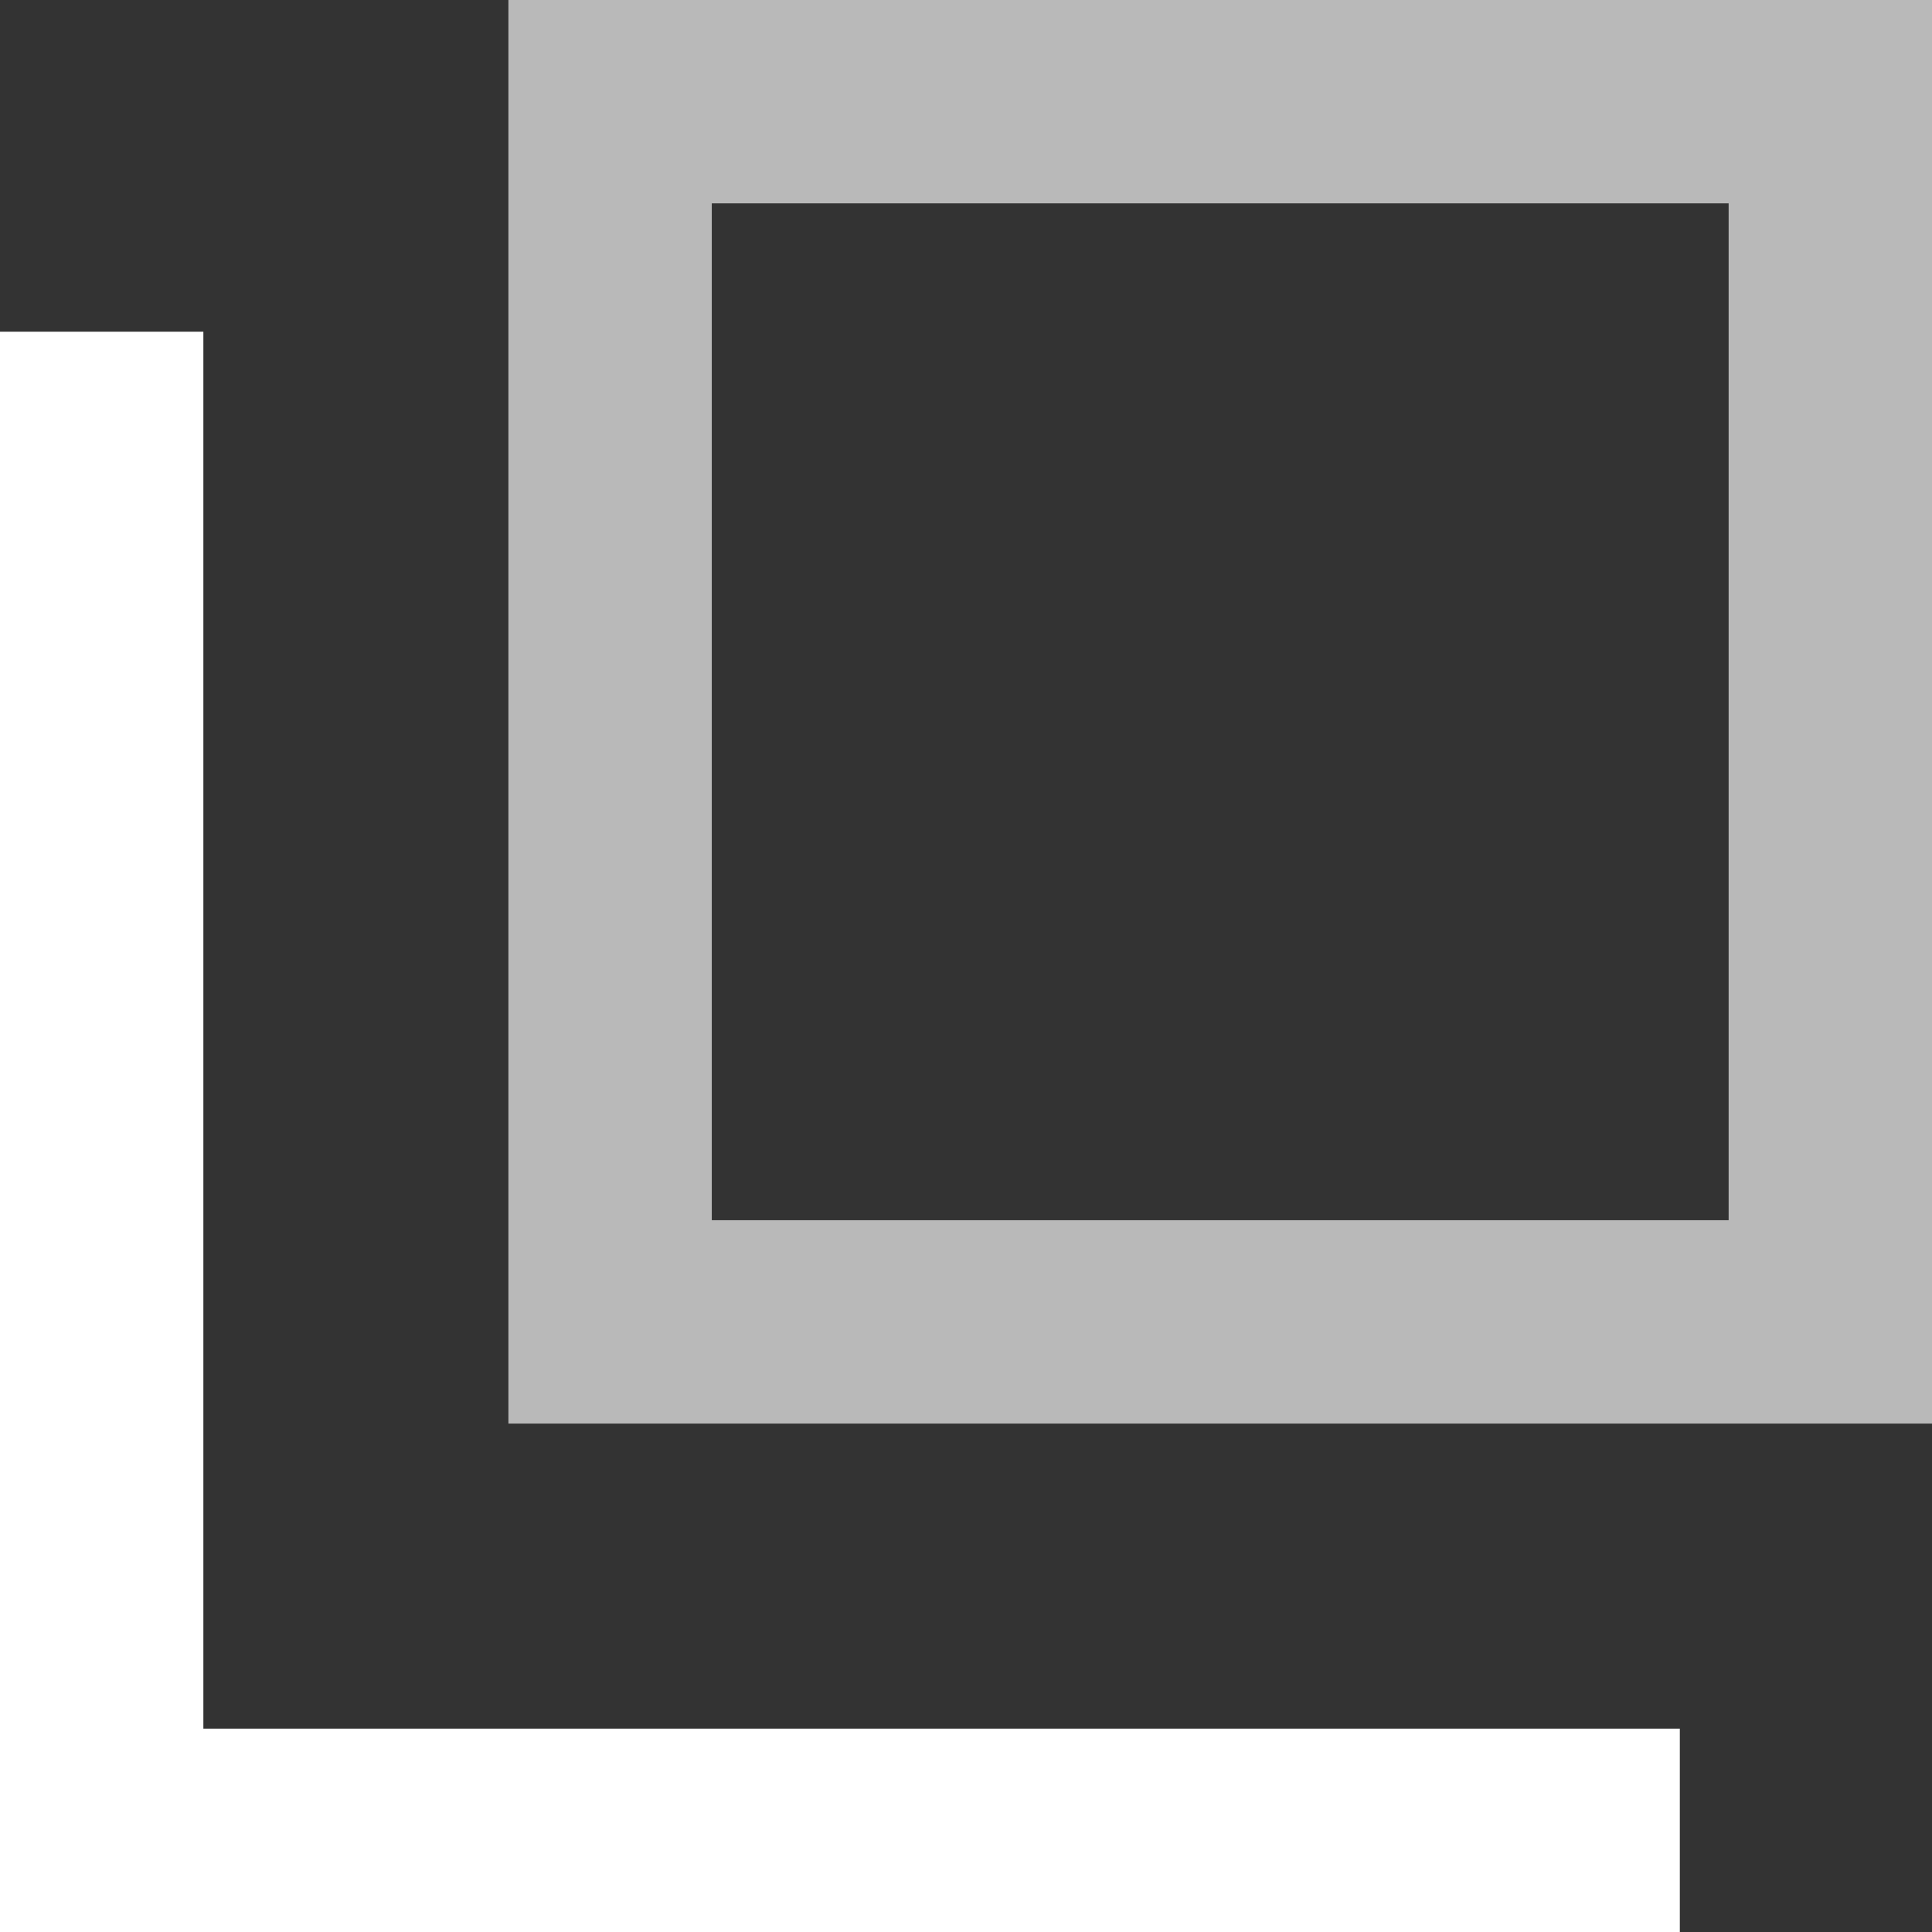
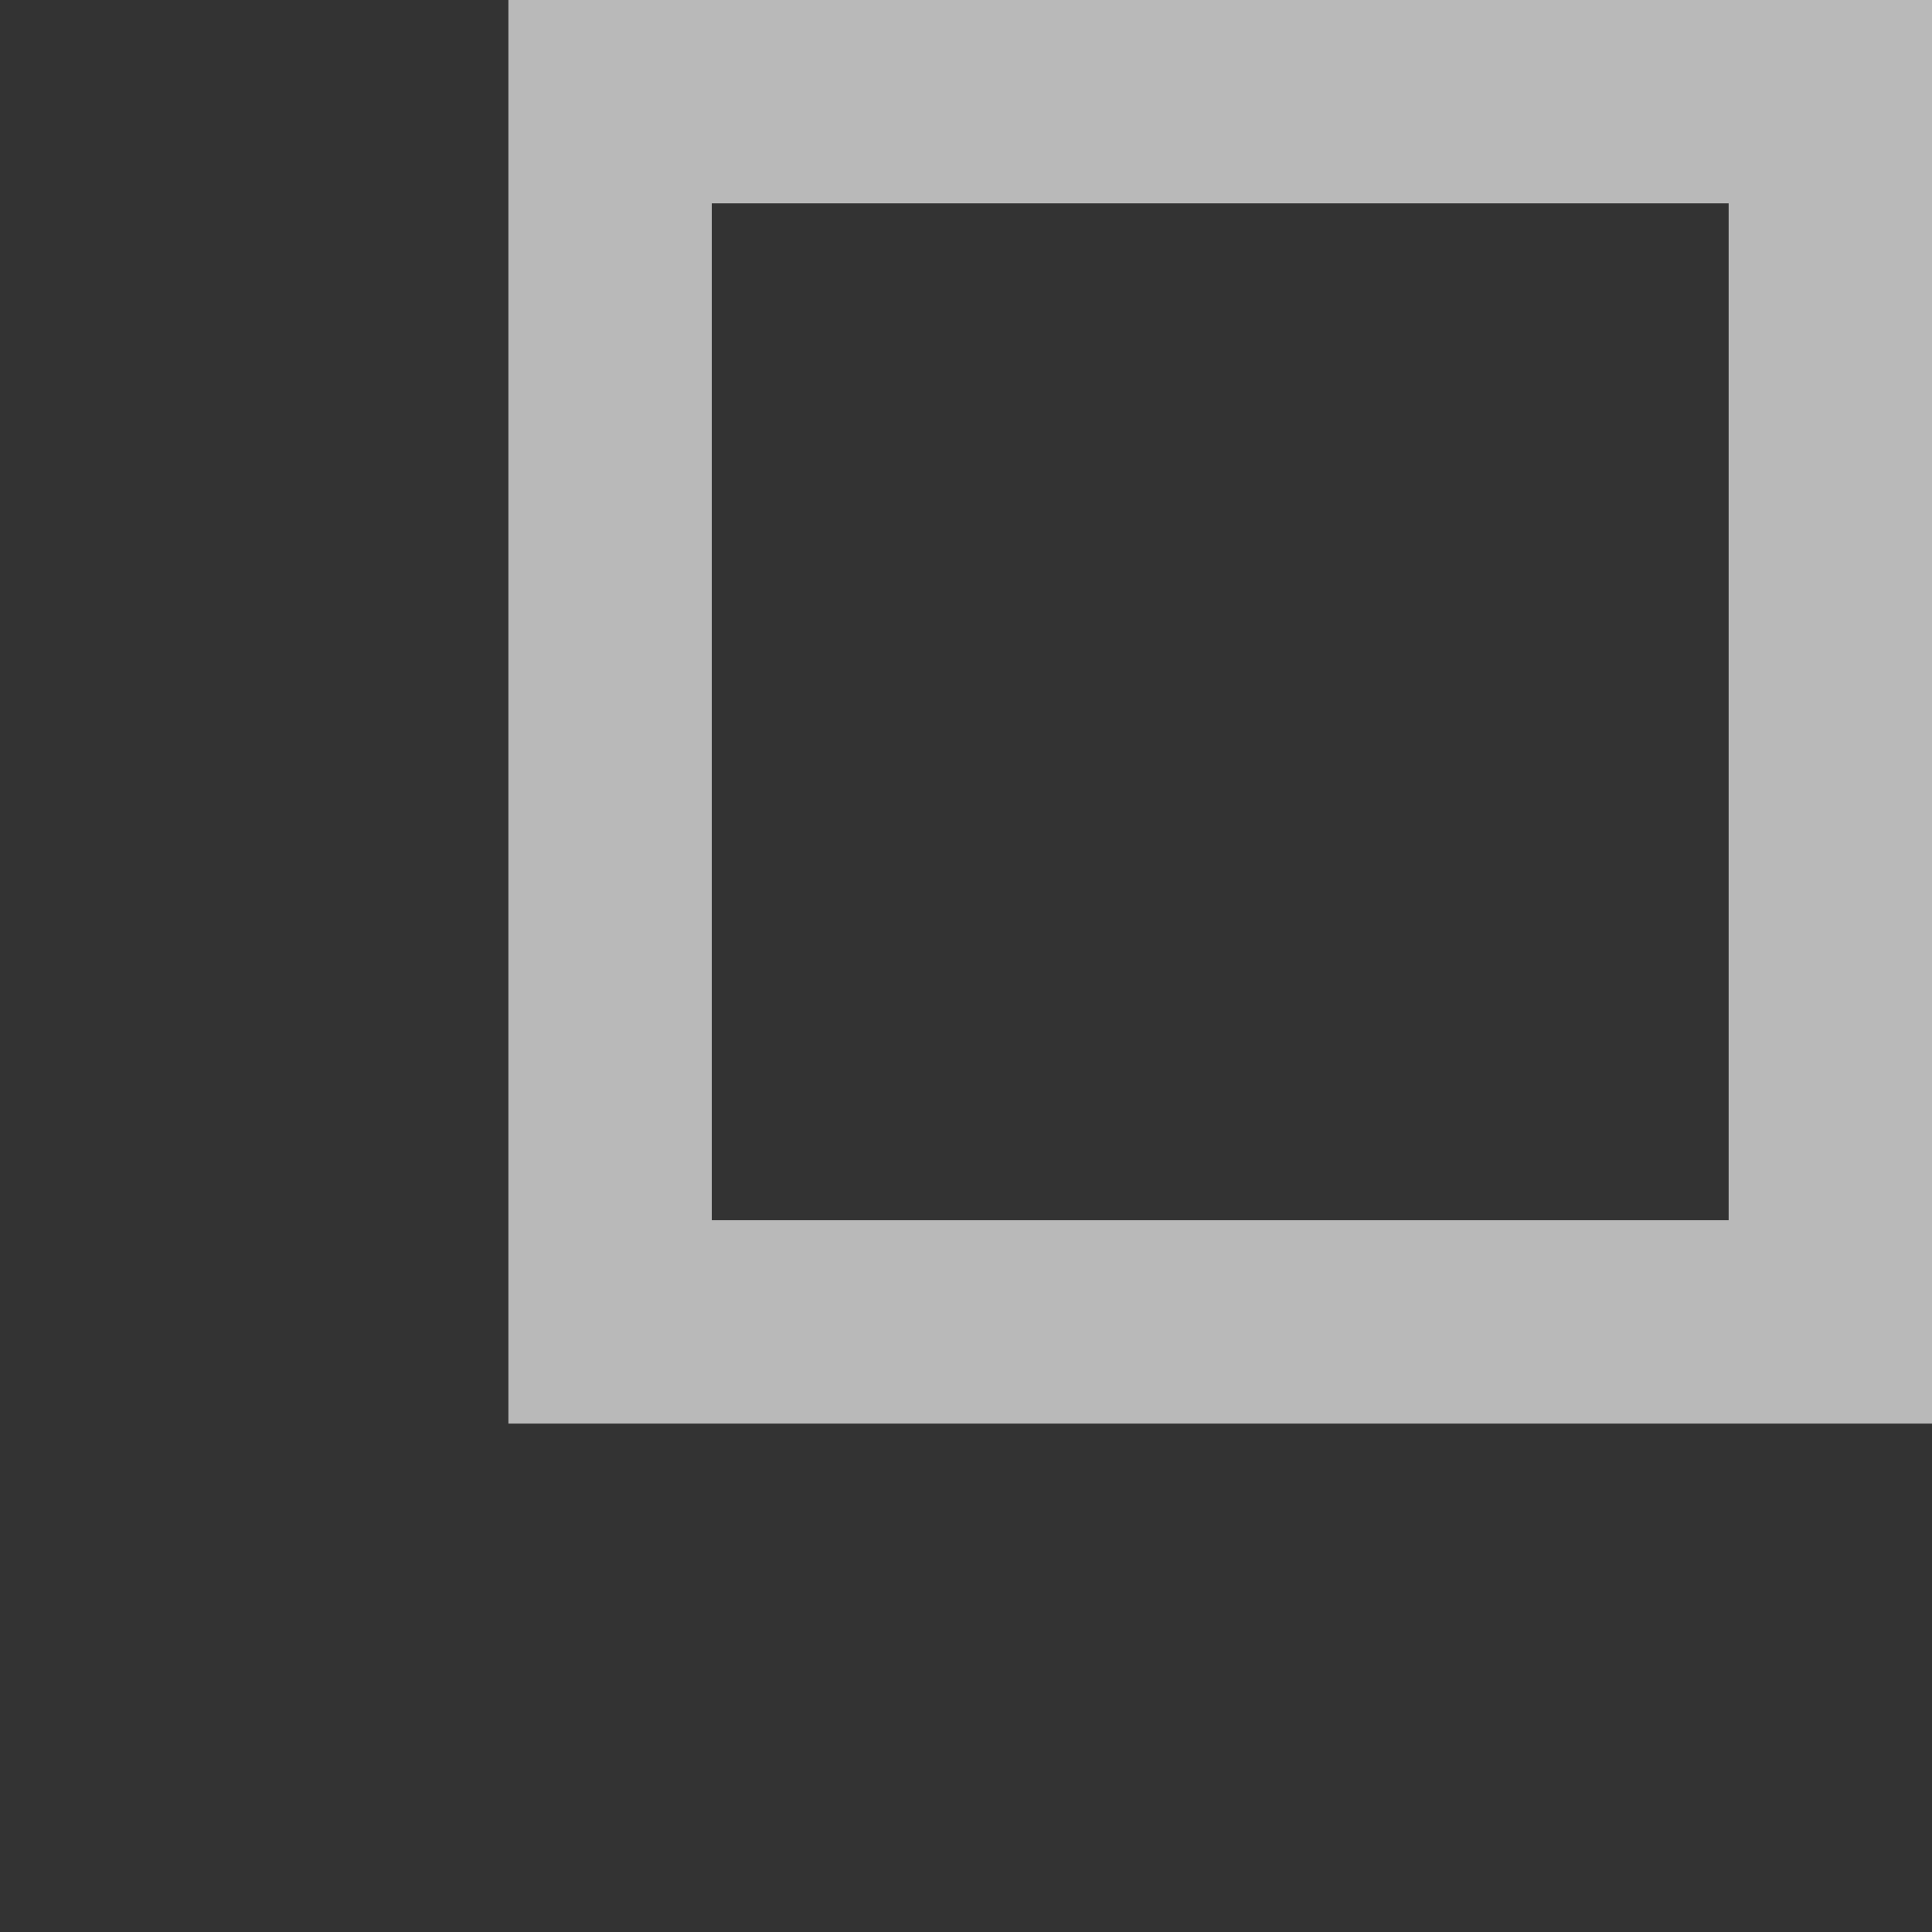
<svg xmlns="http://www.w3.org/2000/svg" width="9.5" height="9.5" viewBox="0 0 9.5 9.5">
  <rect x="0" y="0" width="9.5" height="9.5" fill="#333333" stroke="none" />
  <g transform="translate(0.5)">
    <g transform="translate(2)" fill="none" stroke="#b9b9b9" stroke-width="1">
-       <rect width="7" height="7" stroke="none" />
      <rect x="0.5" y="0.5" width="6" height="6" fill="none" />
    </g>
-     <path d="M495.24,5628.644v7.369H503" transform="translate(-495.24 -5627.013)" fill="none" stroke="#fff" stroke-width="1" />
  </g>
</svg>